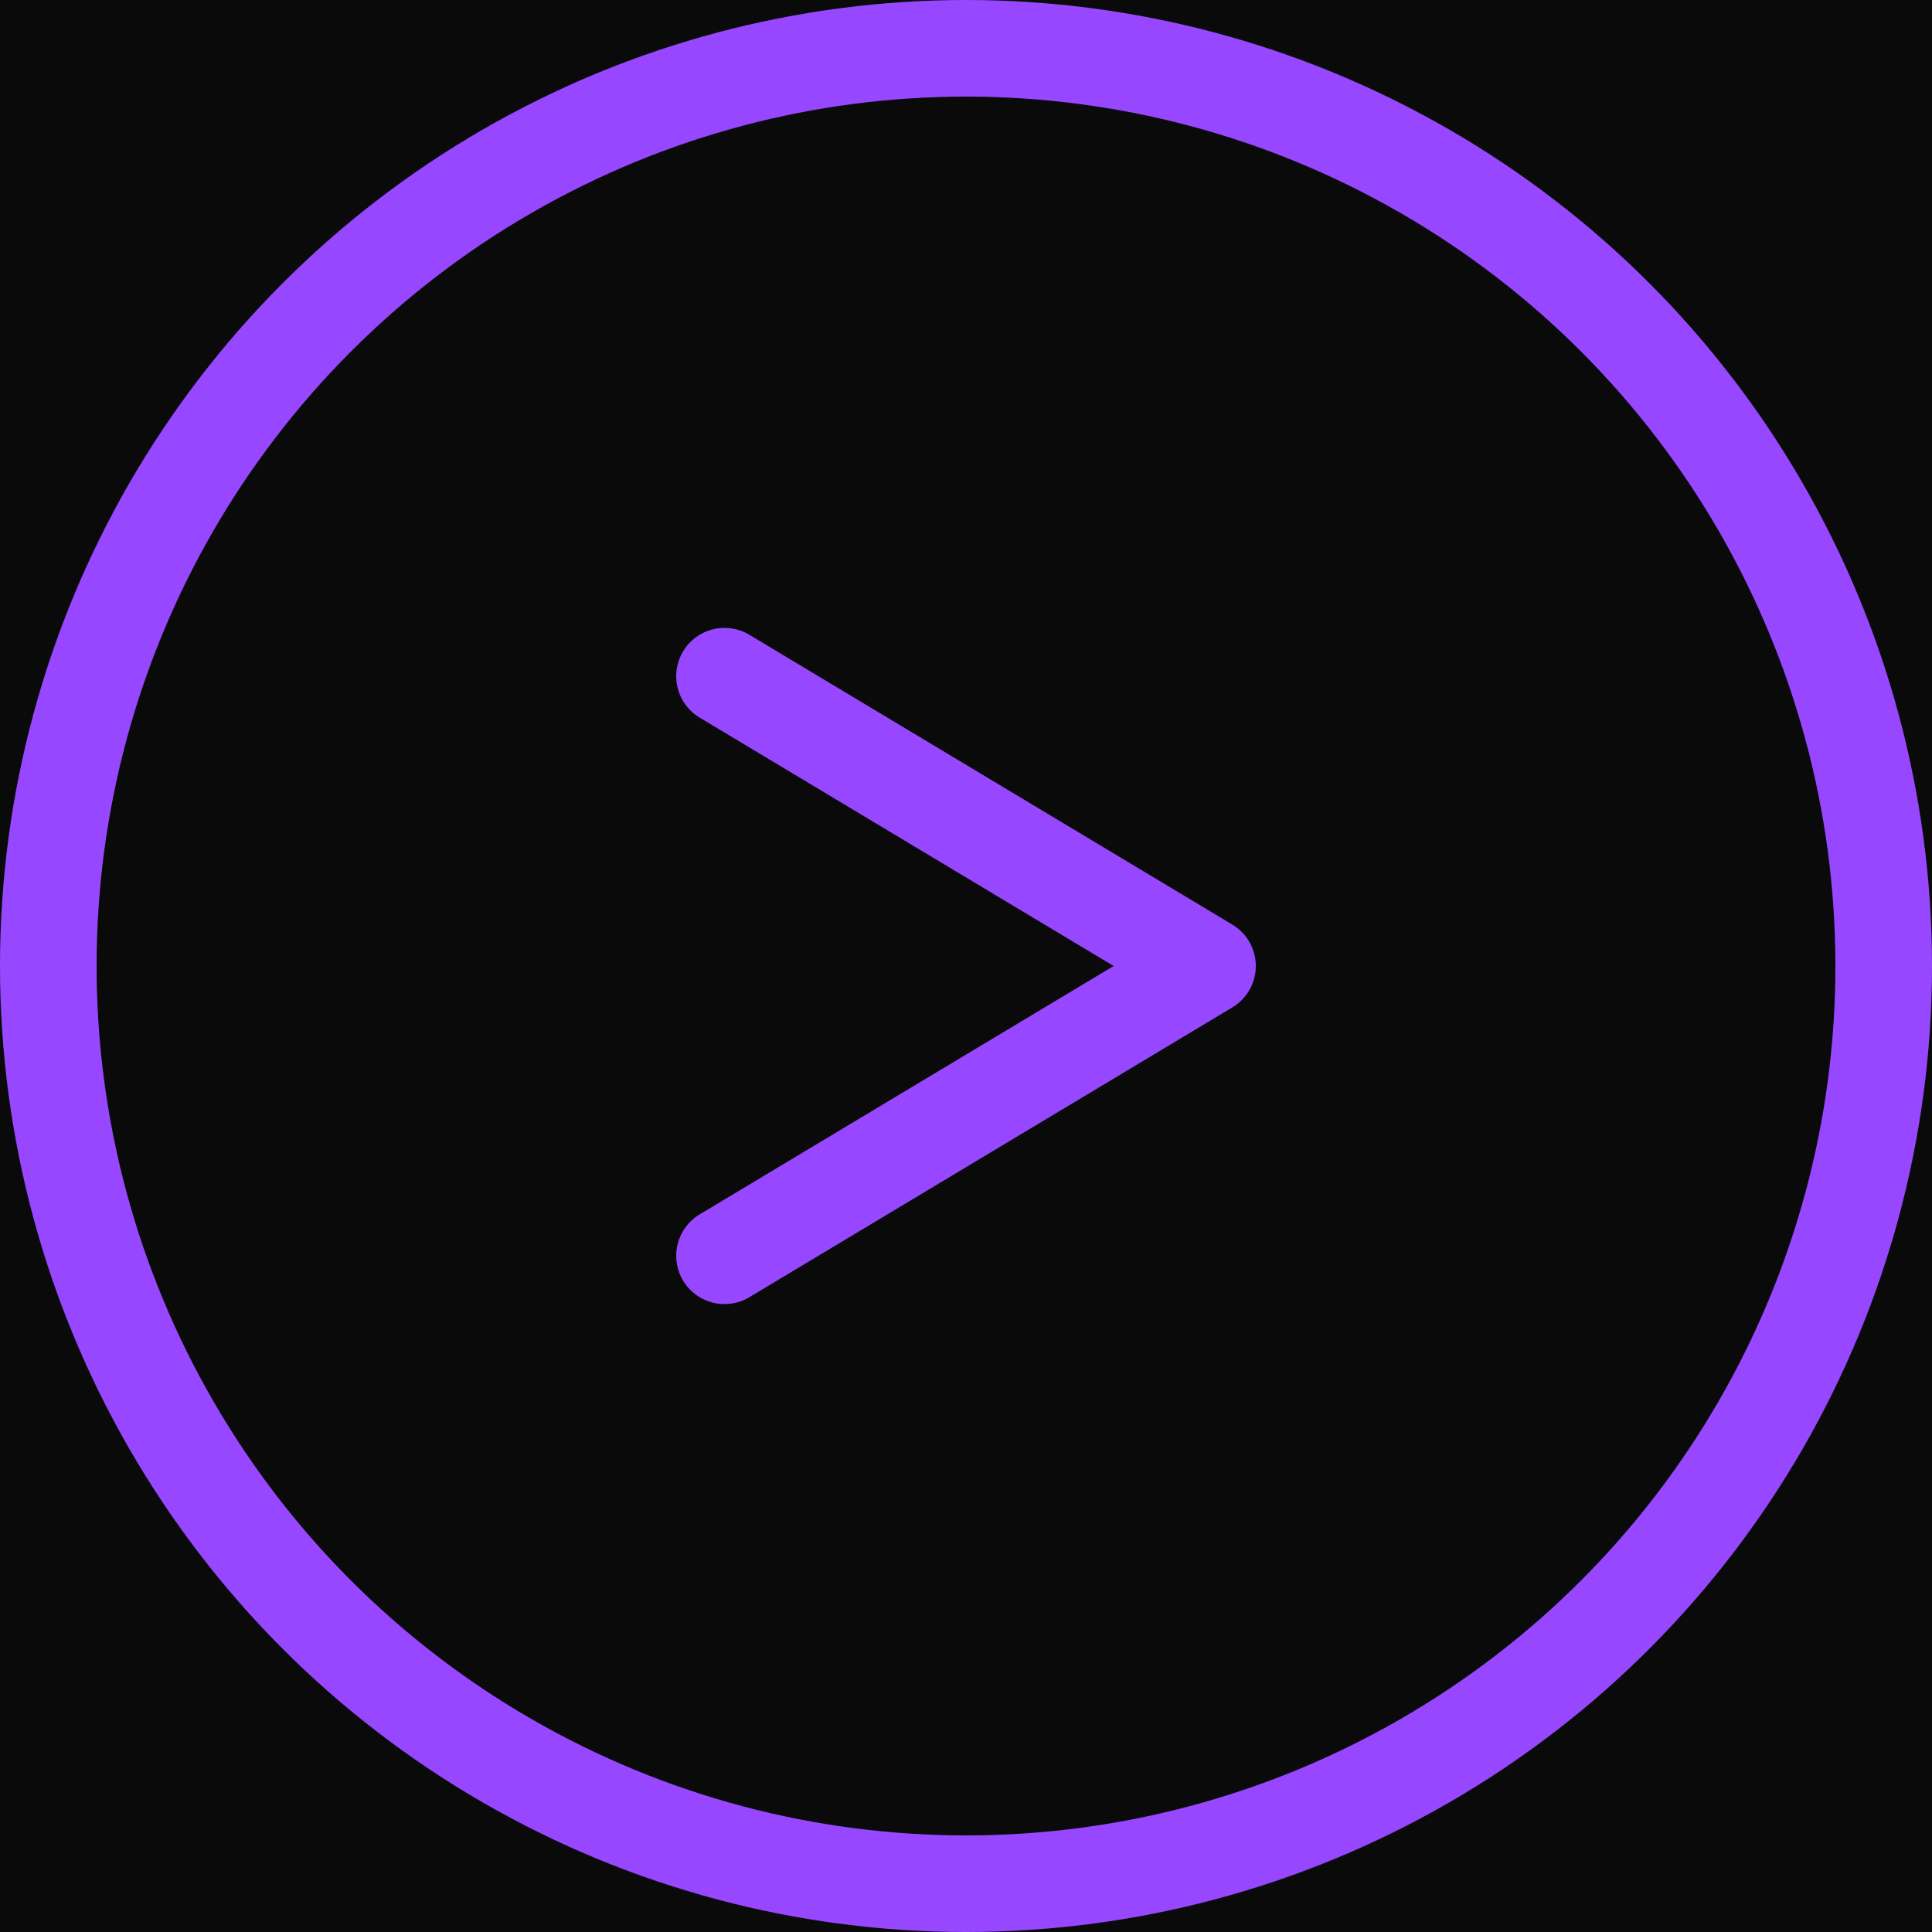
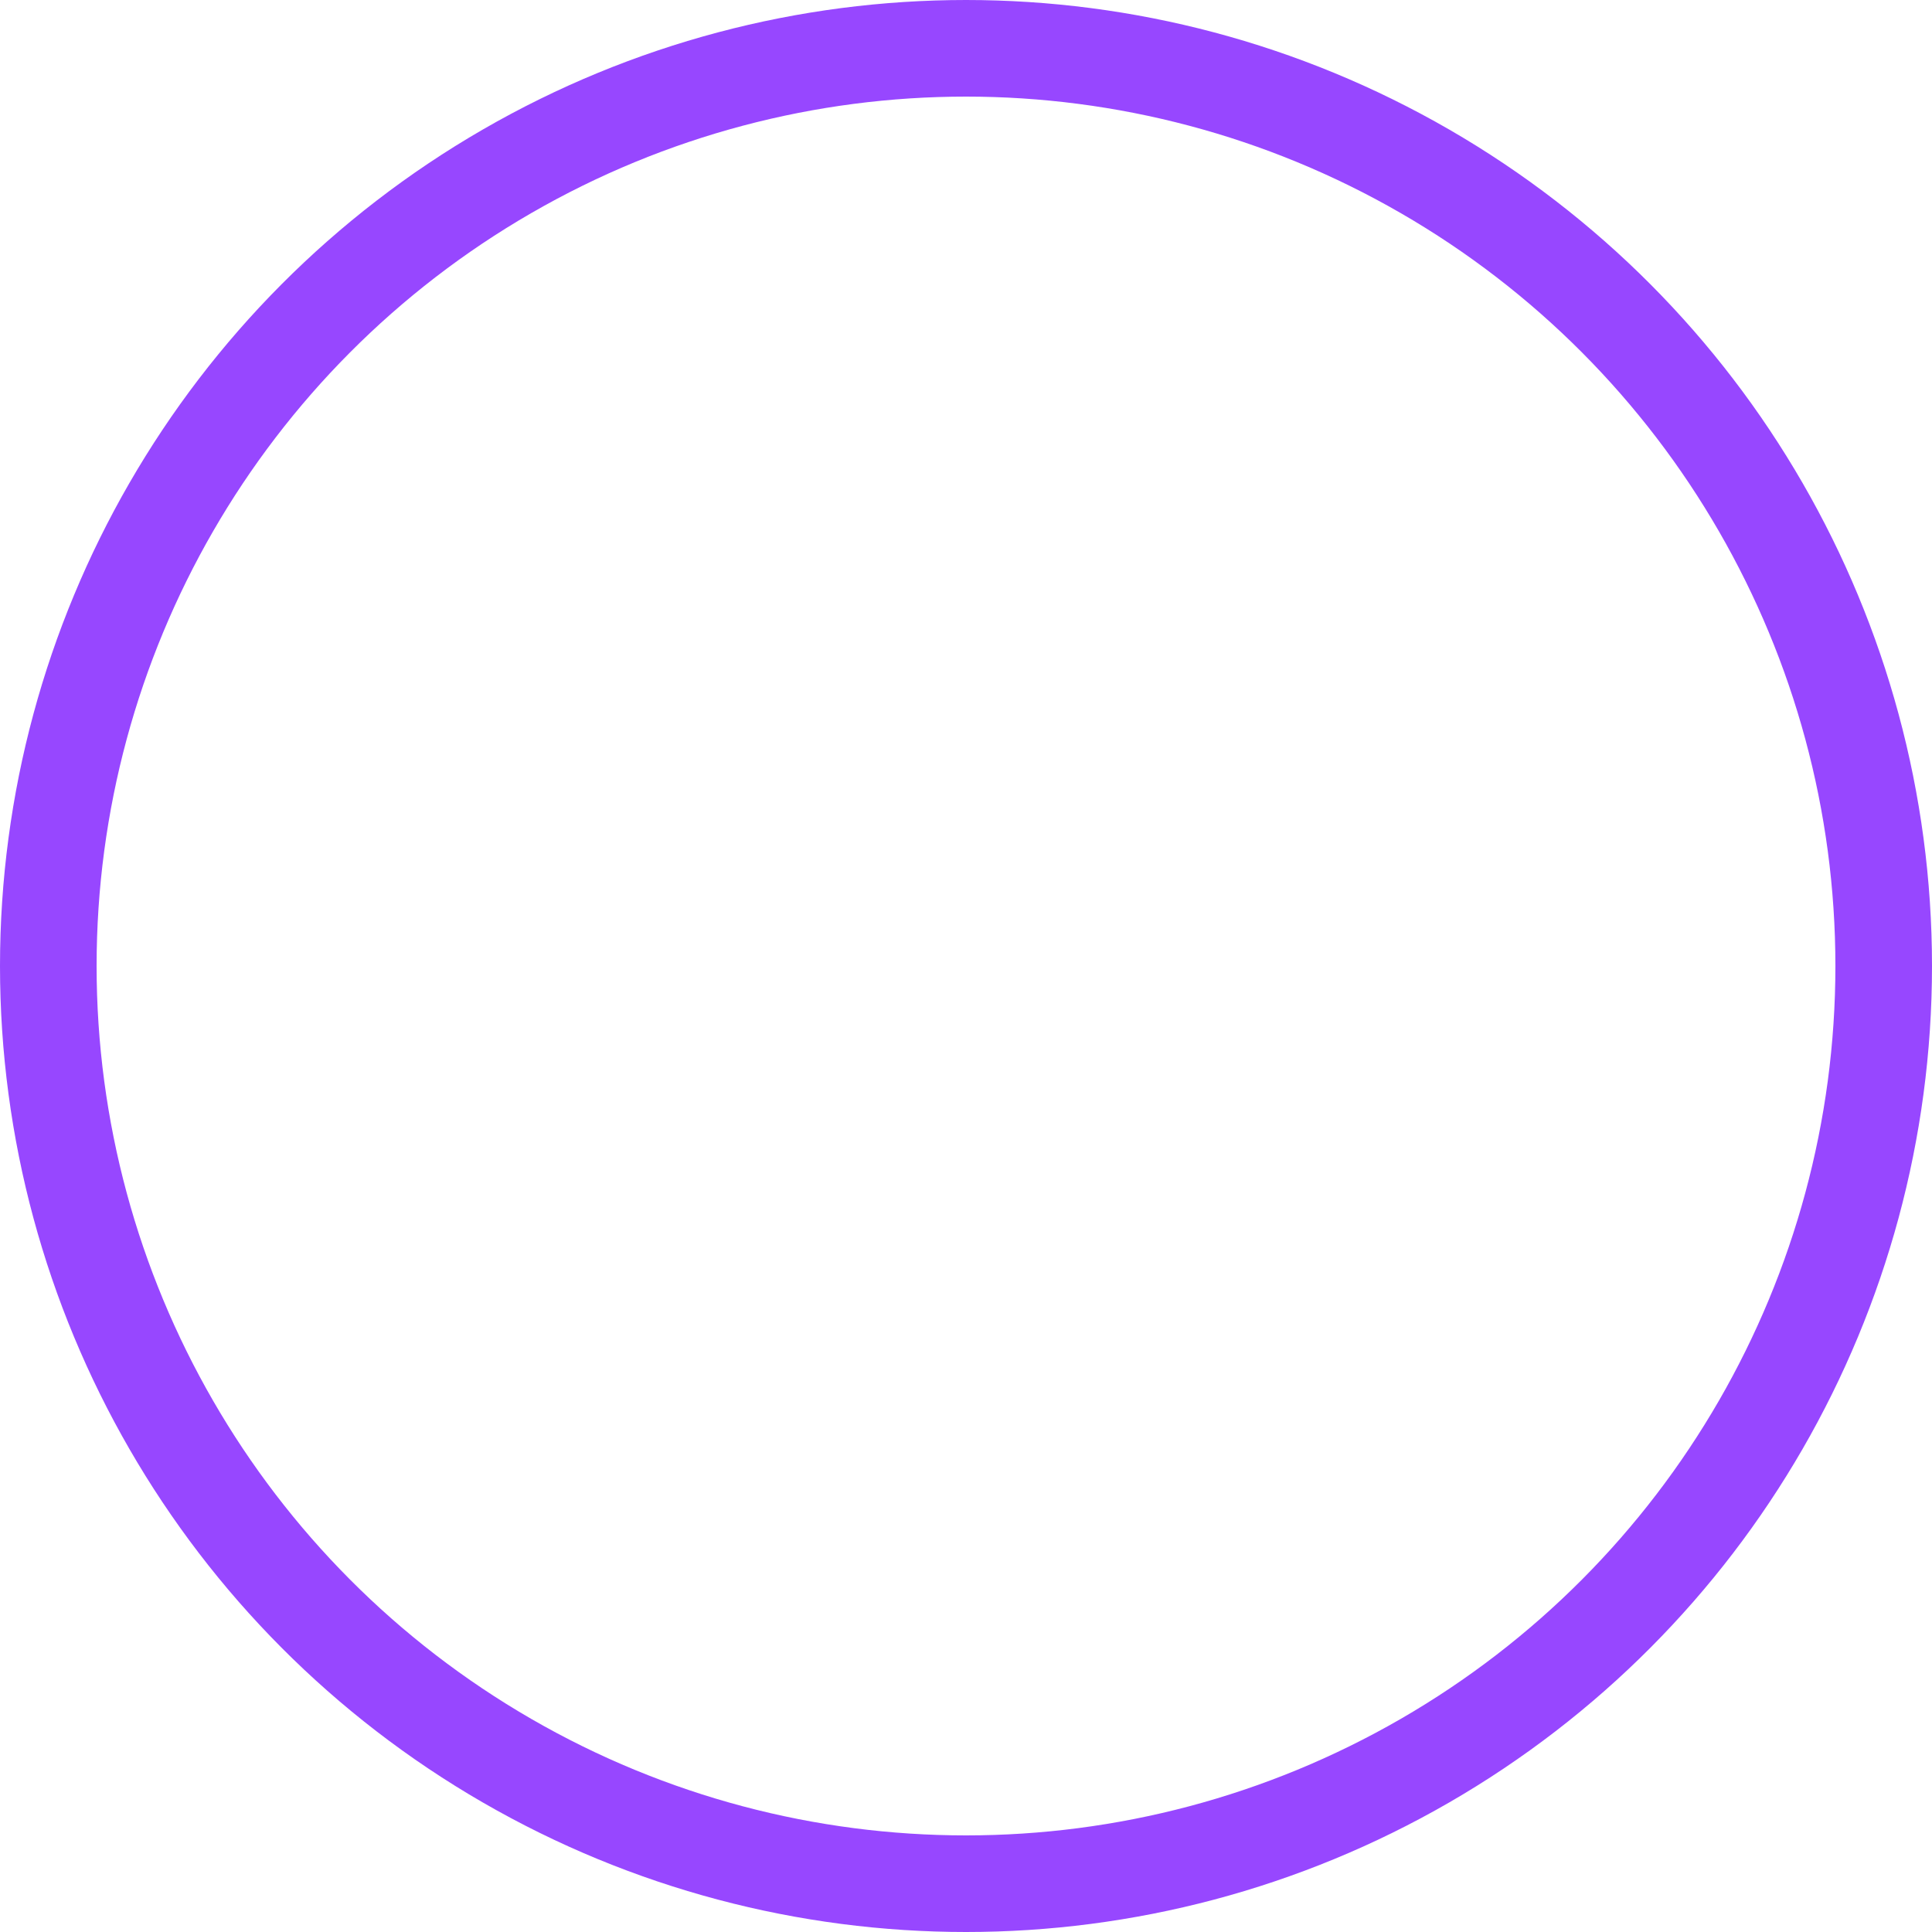
<svg xmlns="http://www.w3.org/2000/svg" width="40" height="40" viewBox="0 0 40 40" fill="none">
-   <rect width="40" height="40" fill="#0a0a0a" />
  <circle cx="20" cy="20" r="19" stroke="#9747ff" stroke-width="2" />
-   <path d="M15 14L25 20L15 26" stroke="#9747ff" stroke-width="2" stroke-linecap="round" stroke-linejoin="round" />
</svg>